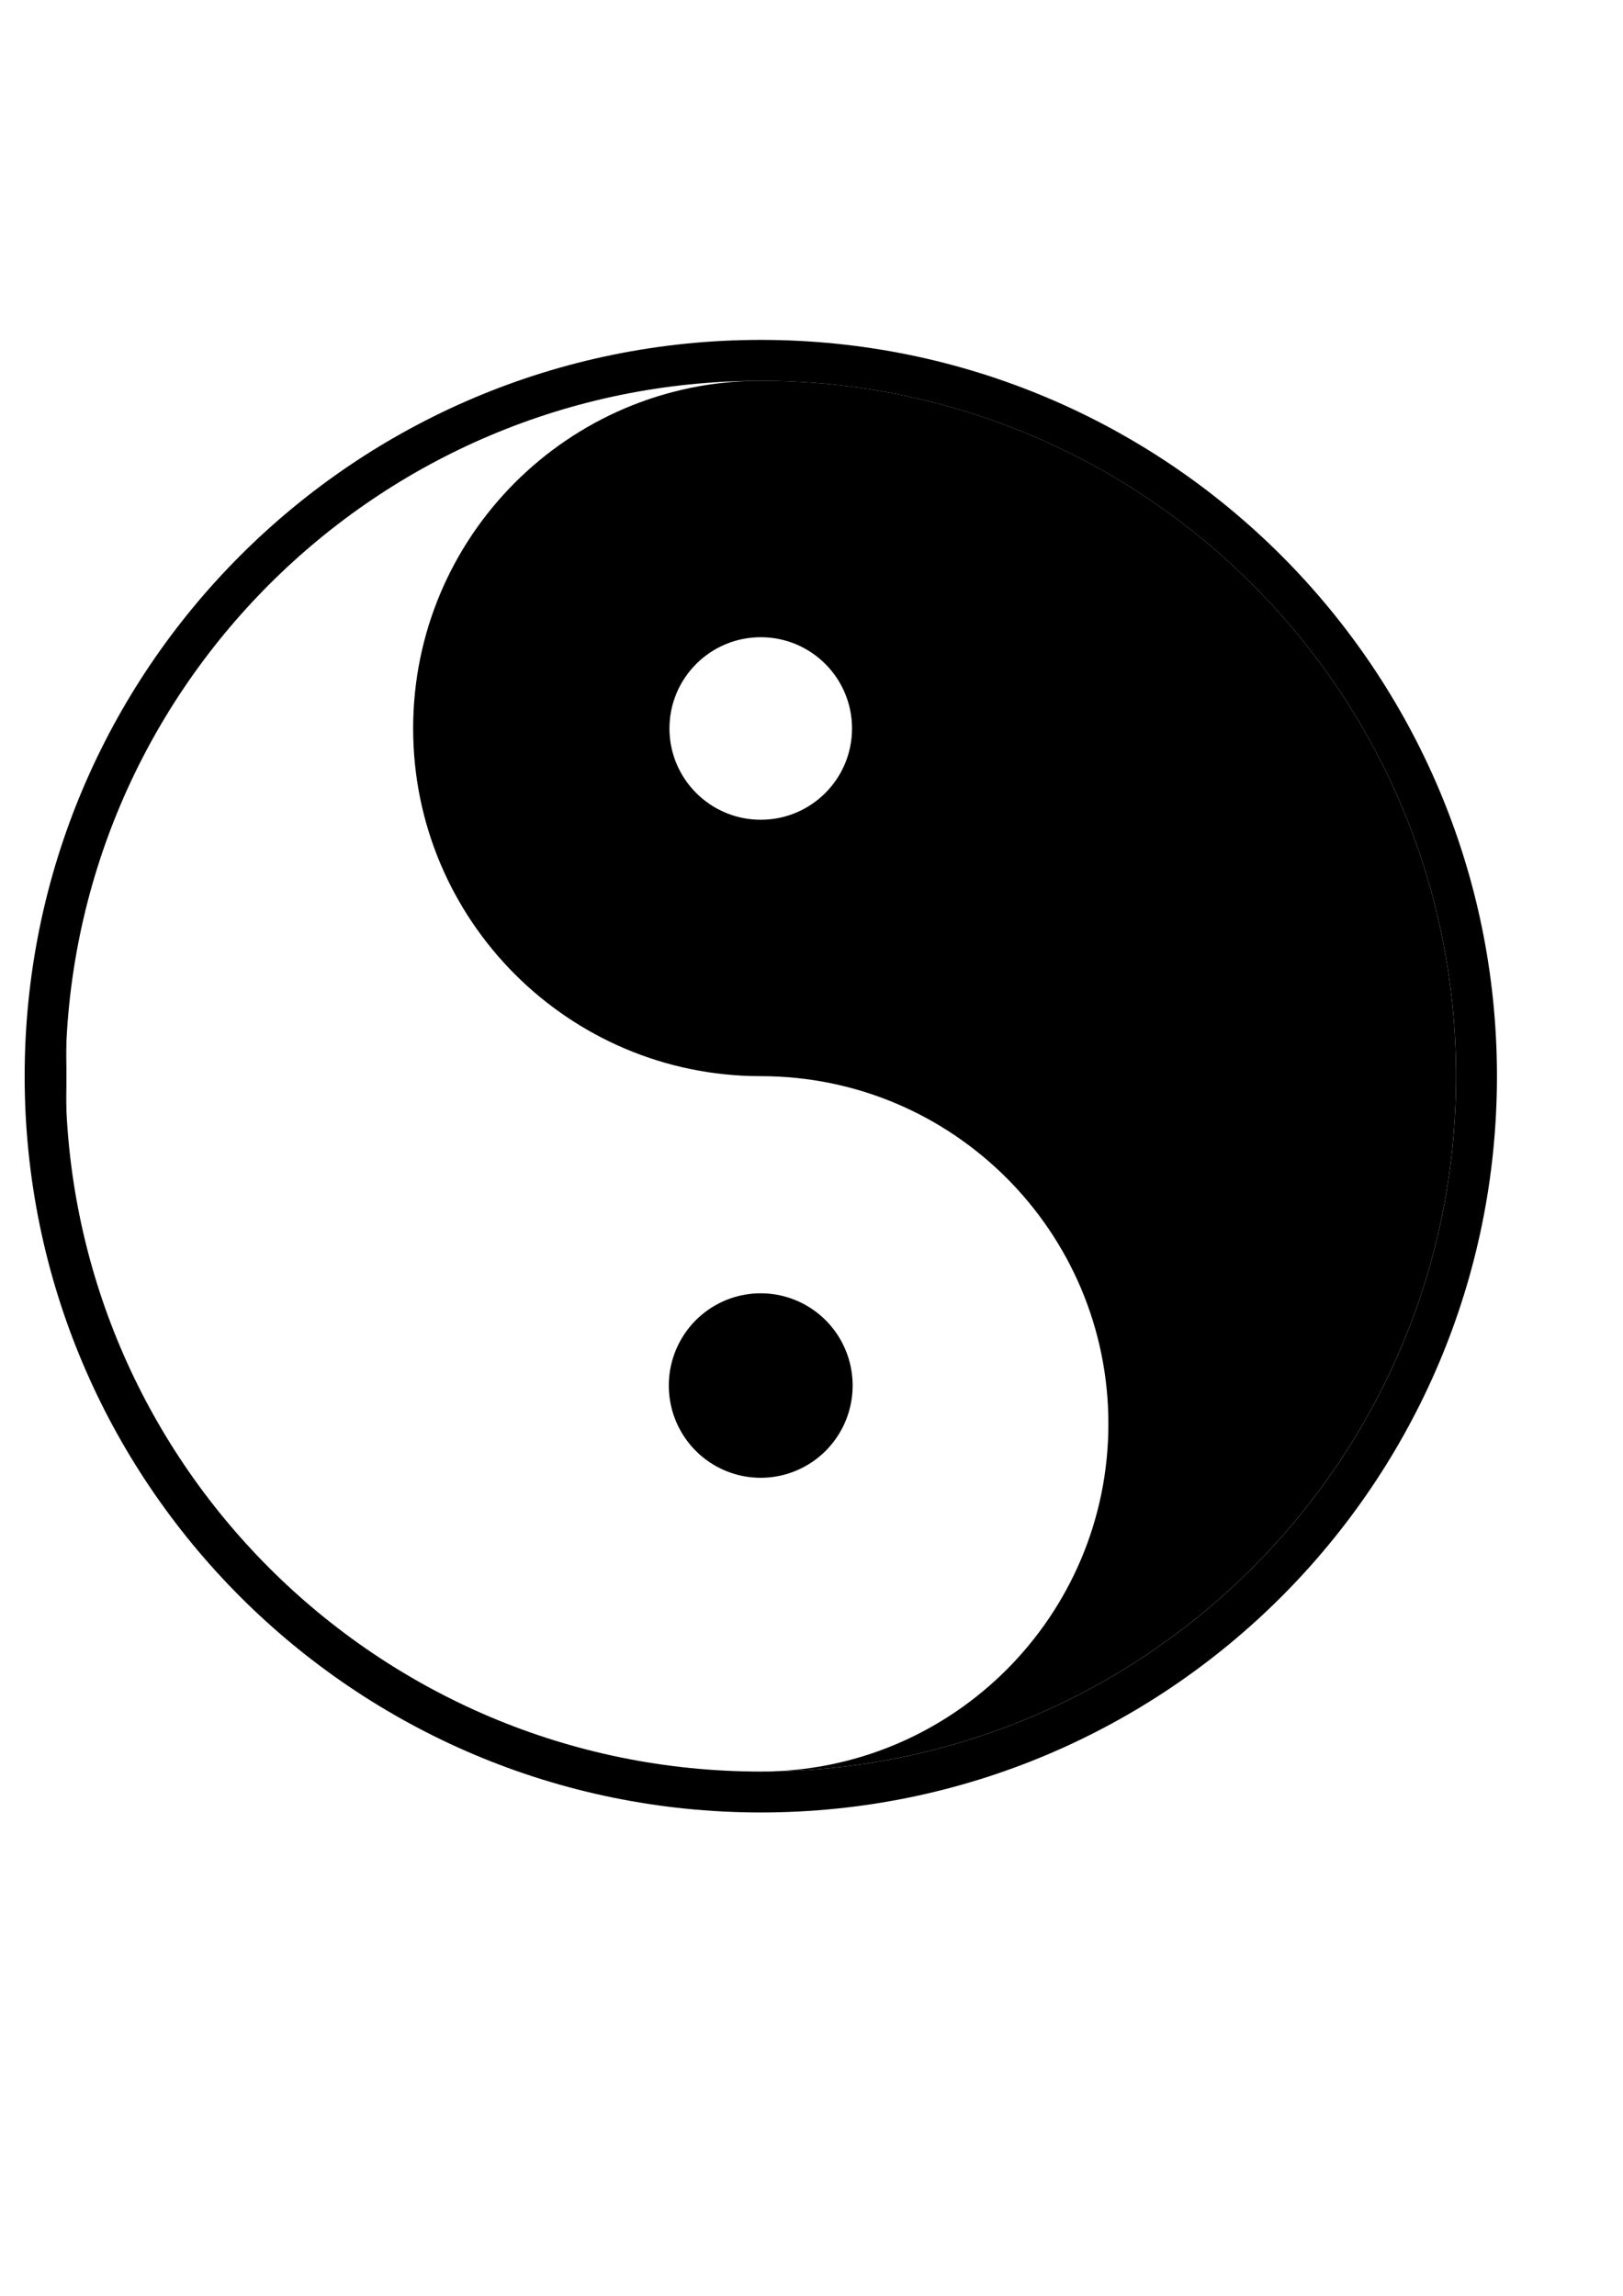
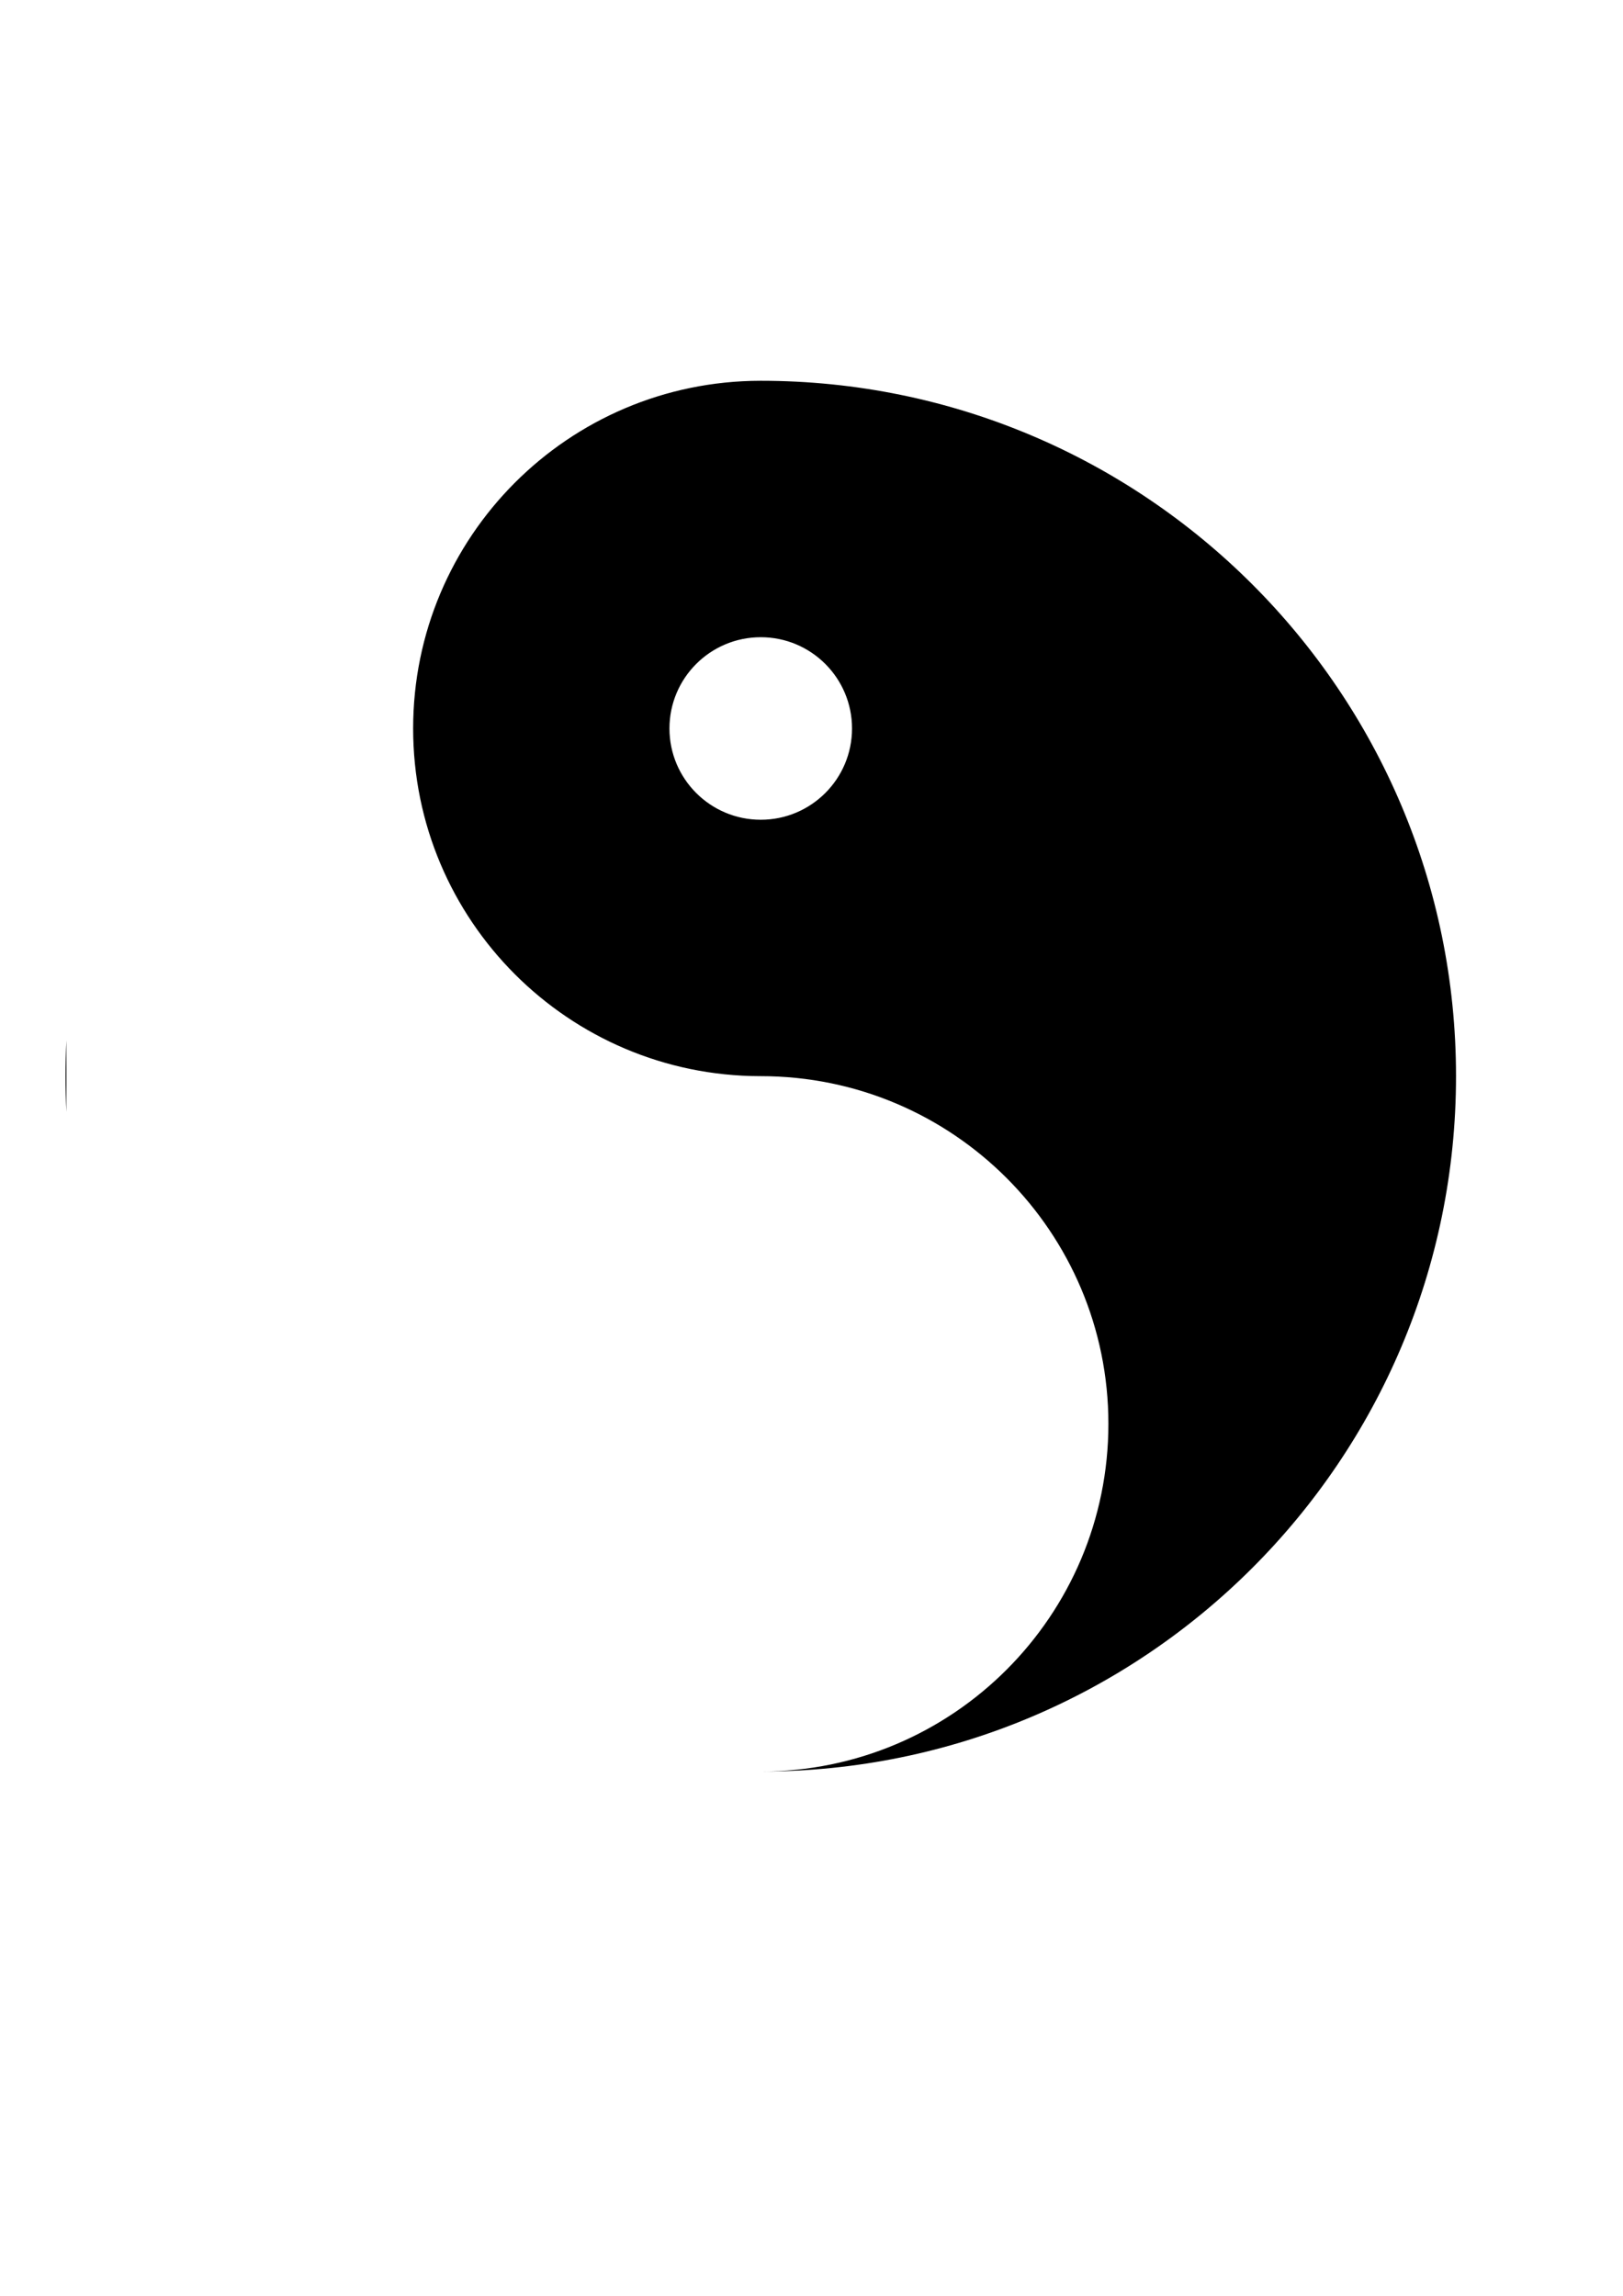
<svg xmlns="http://www.w3.org/2000/svg" width="210mm" height="297mm" version="1.1">
  <g fill-rule="evenodd">
-     <path d="m372.06 166.19c-198.82 0-360 161.18-360 360 0 198.82 161.18 360 360 360 198.82 0 360-161.18 360-360 0-198.82-161.18-360-360-360zm0 20c187.78 0 340 152.22 340 340 0 187.78-152.22 340-340 340-187.78 0-340-152.22-340-340 0-187.78 152.22-340 340-340z" />
    <path d="m371.73 186.18c-93.744 0.17-169.69 76.216-169.69 170s75.944 169.83 169.69 170c0.104-1.9e-4 0.208 0 0.312 0 93.888 0 170 76.112 170 170s-76.112 170-170 170c187.78 0 340-152.22 340-340 0-187.78-152.22-340-340-340-0.105 0-0.208-9e-5 -0.312 0zm0.312 125.38c24.65 0 44.625 19.975 44.625 44.625 0 24.65-19.975 44.625-44.625 44.625s-44.656-19.975-44.656-44.625c0-24.65 20.006-44.625 44.656-44.625zm-339.56 197.12c-0.294 5.795-0.438 11.632-0.438 17.5s0.144 11.705 0.438 17.5v-35z" />
-     <path transform="matrix(1.108 0 0 1.108 -1081.7 63.267)" d="m595.35 352.36a306.98 306.98 0 1 1-613.95 0 306.98 306.98 0 1 1 613.95 0z" />
-     <path transform="matrix(.604 0 0 .893 502.01 483.15)" d="m-141.3 217.58a73.913 50 0 1 1-147.83 0 73.913 50 0 1 1 147.83 0z" stroke="#000" stroke-width="1px" />
+     <path transform="matrix(.604 0 0 .893 502.01 483.15)" d="m-141.3 217.58z" stroke="#000" stroke-width="1px" />
  </g>
</svg>